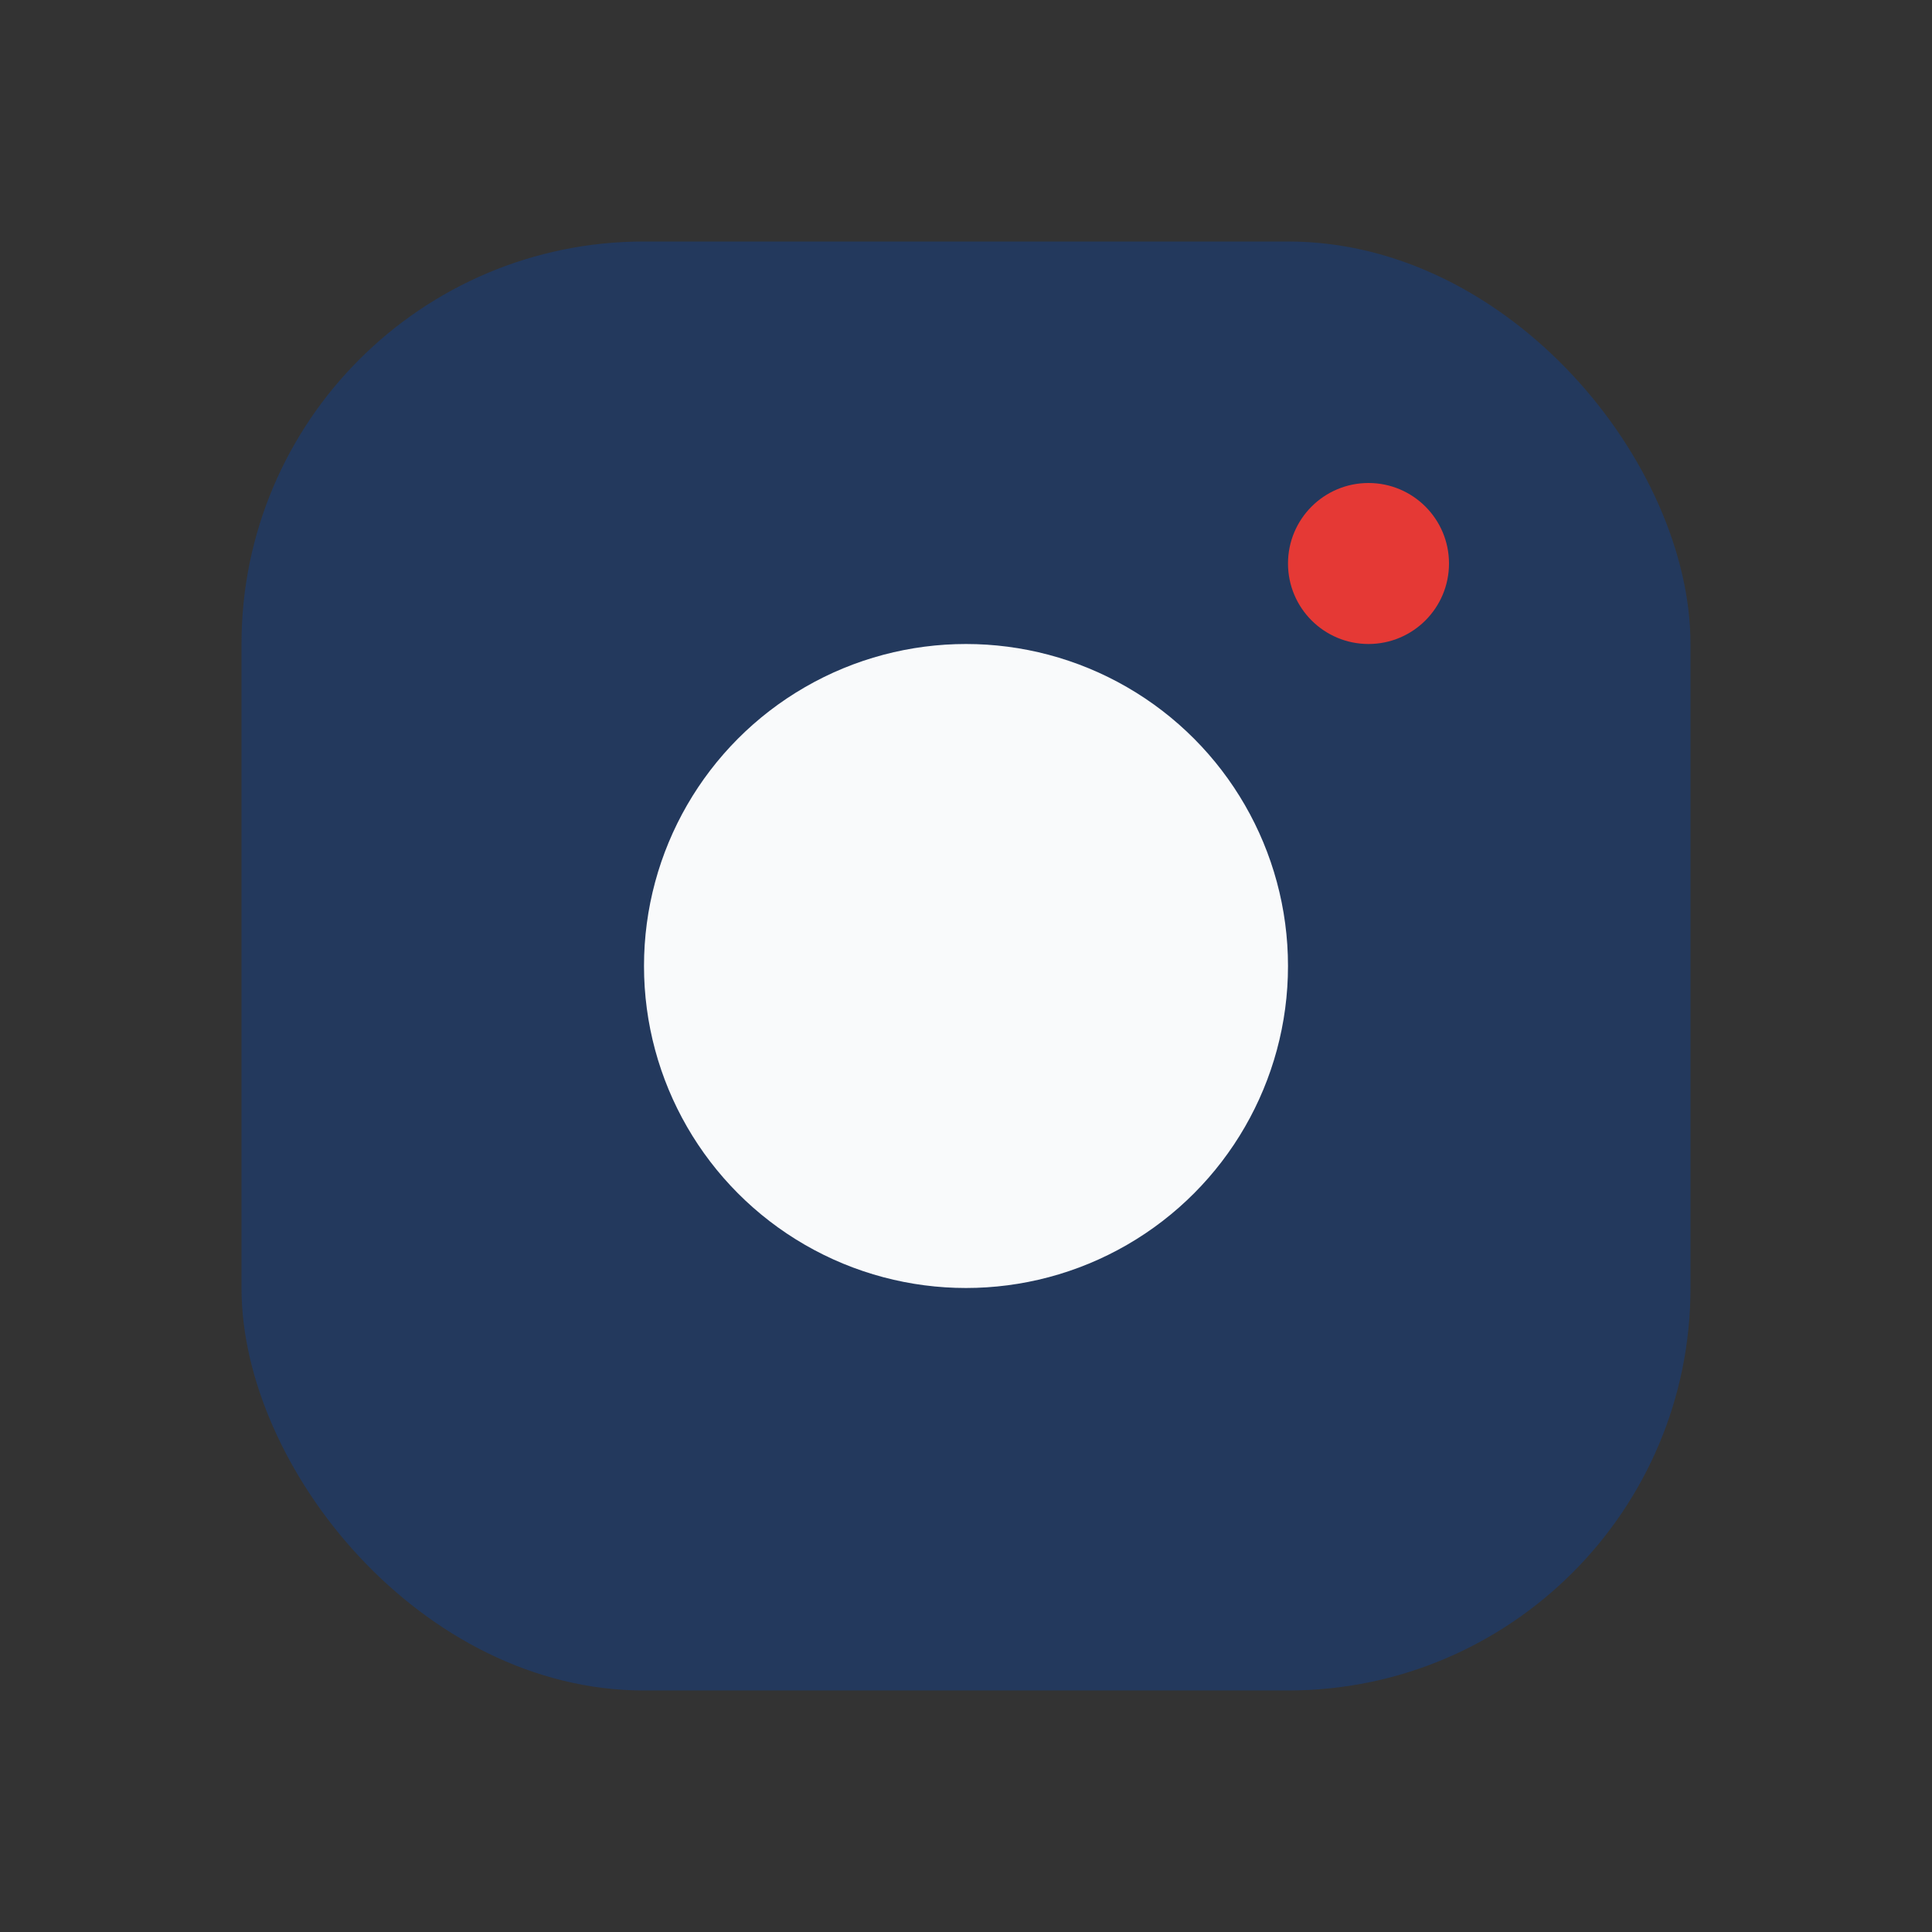
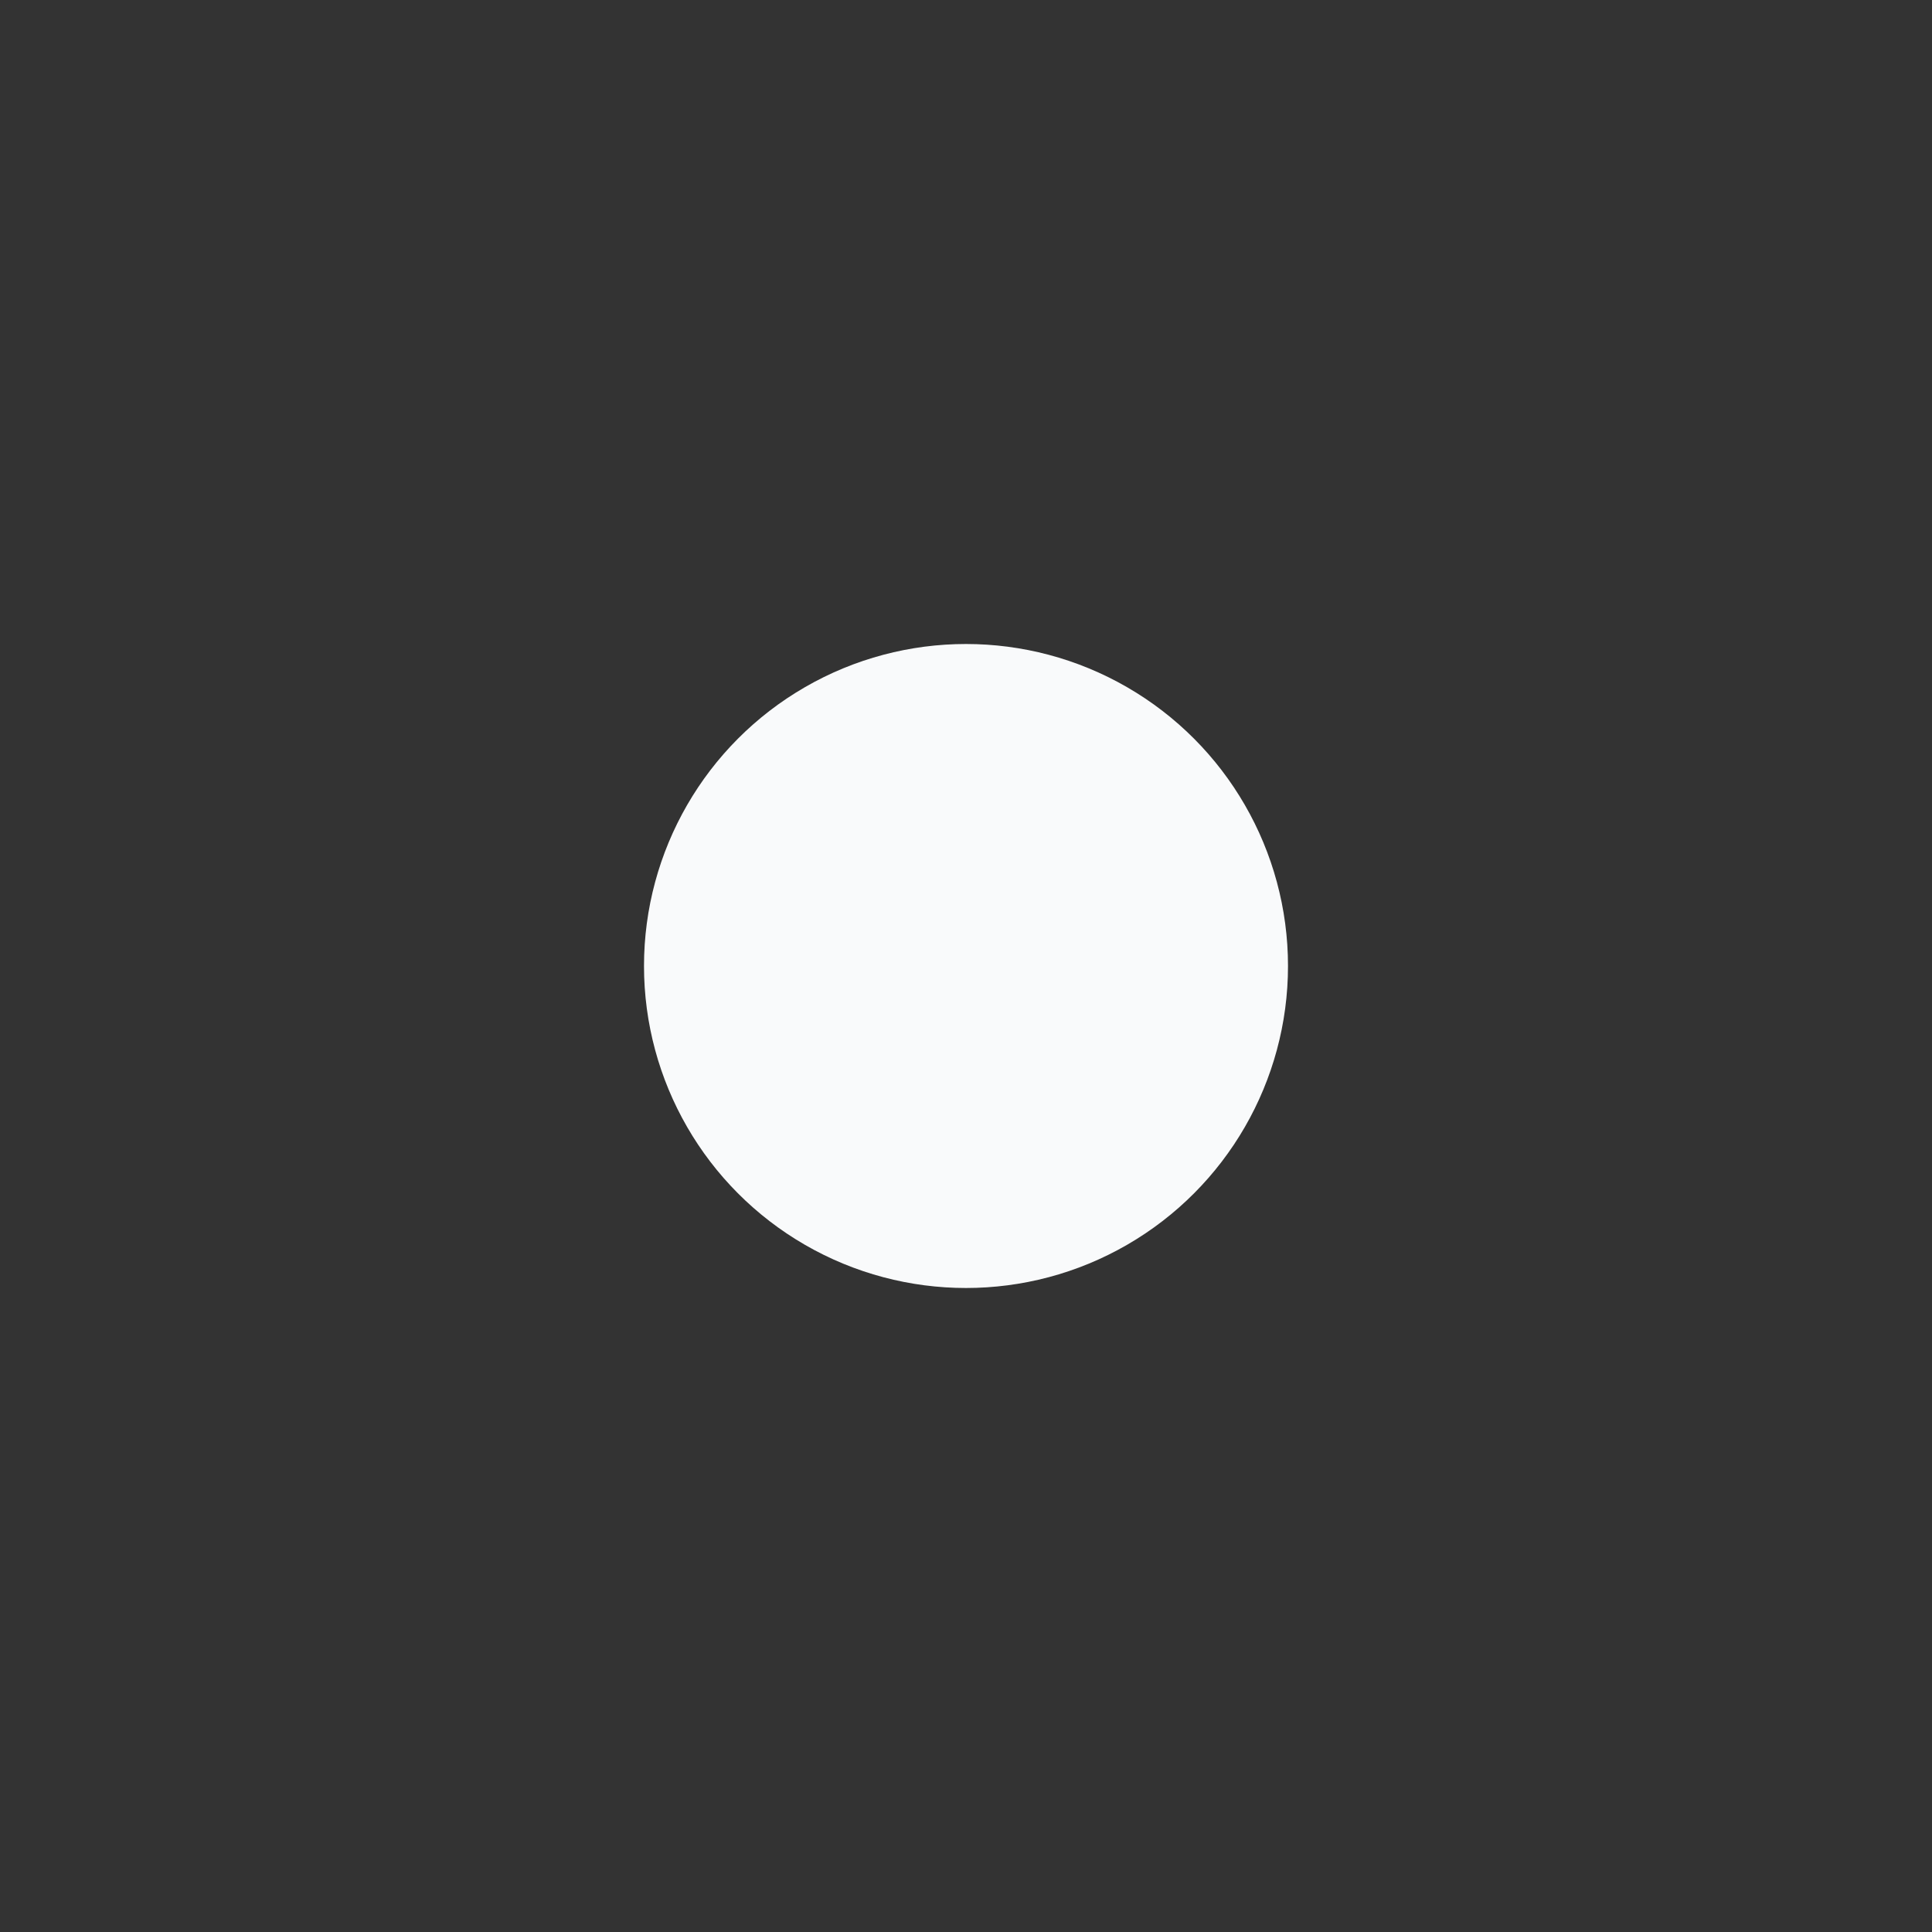
<svg xmlns="http://www.w3.org/2000/svg" width="24" height="24" viewBox="0 0 24 24">
  <rect x="0" y="0" width="24" height="24" fill="#333333" stroke="none" />
-   <rect x="3" y="3" width="18" height="18" rx="5" fill="#23395D" />
  <circle cx="12" cy="12" r="4" fill="#F9FAFB" />
-   <circle cx="17" cy="7" r="1" fill="#E53935" />
</svg>